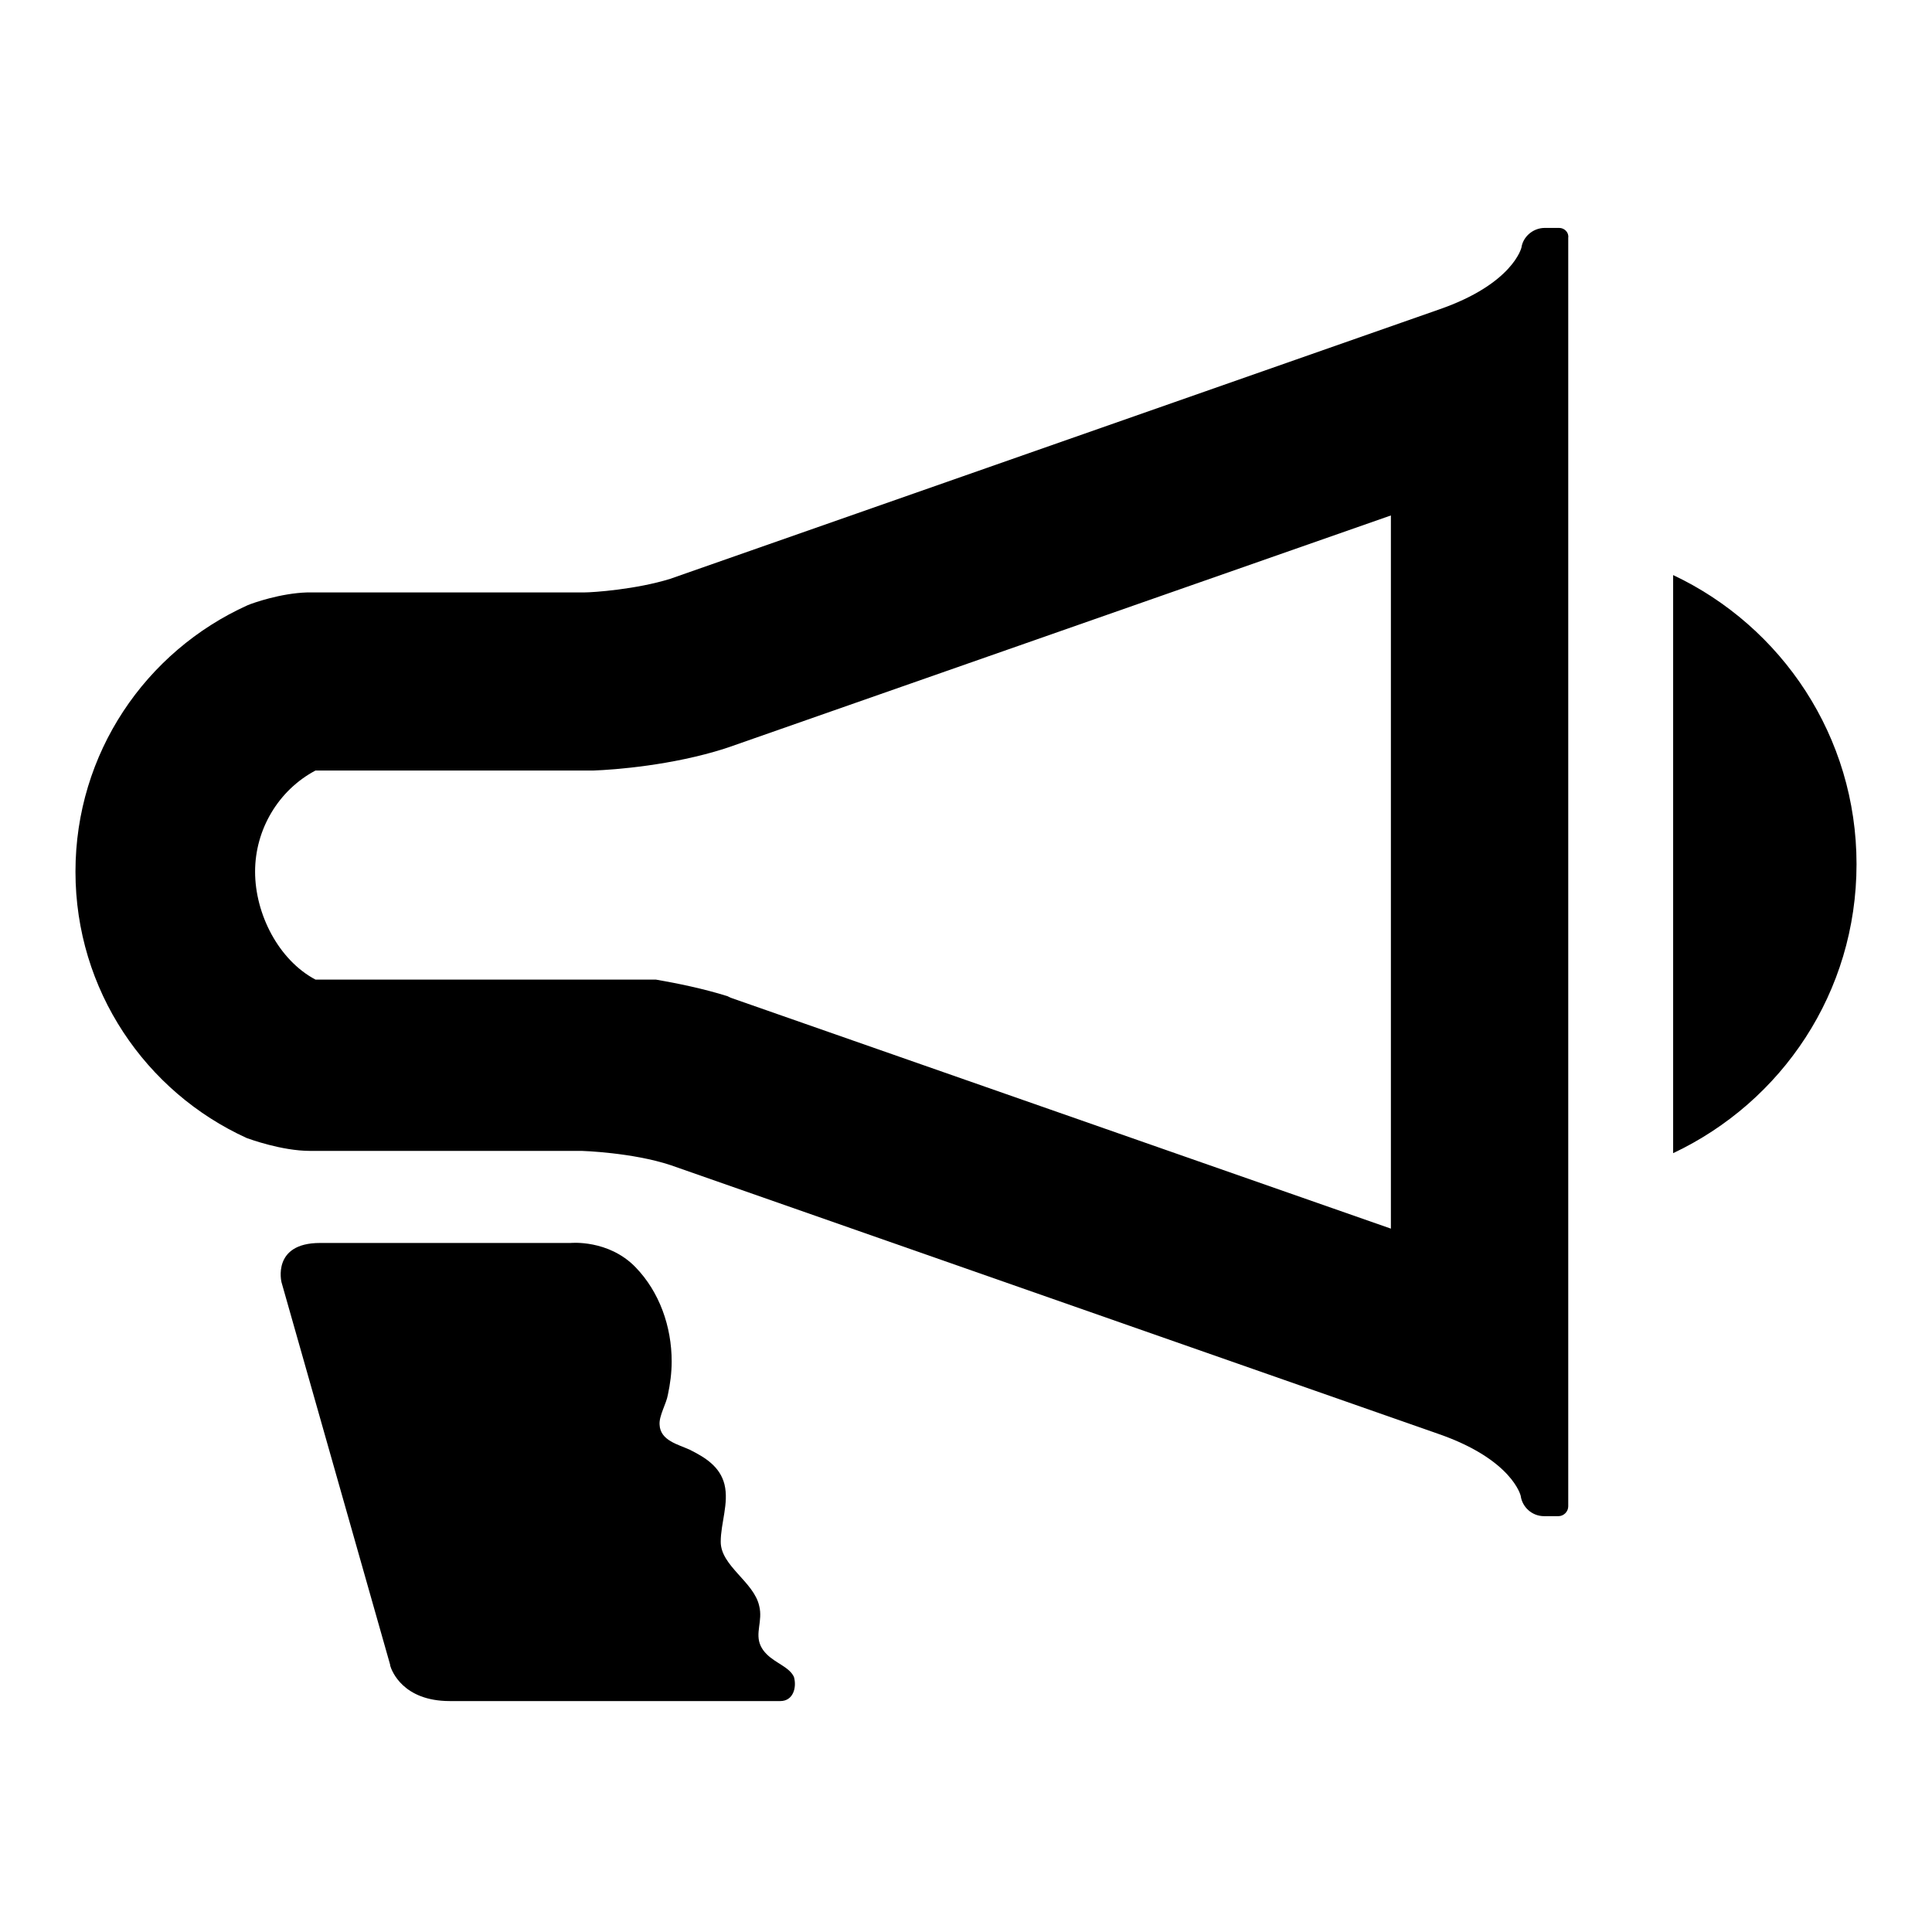
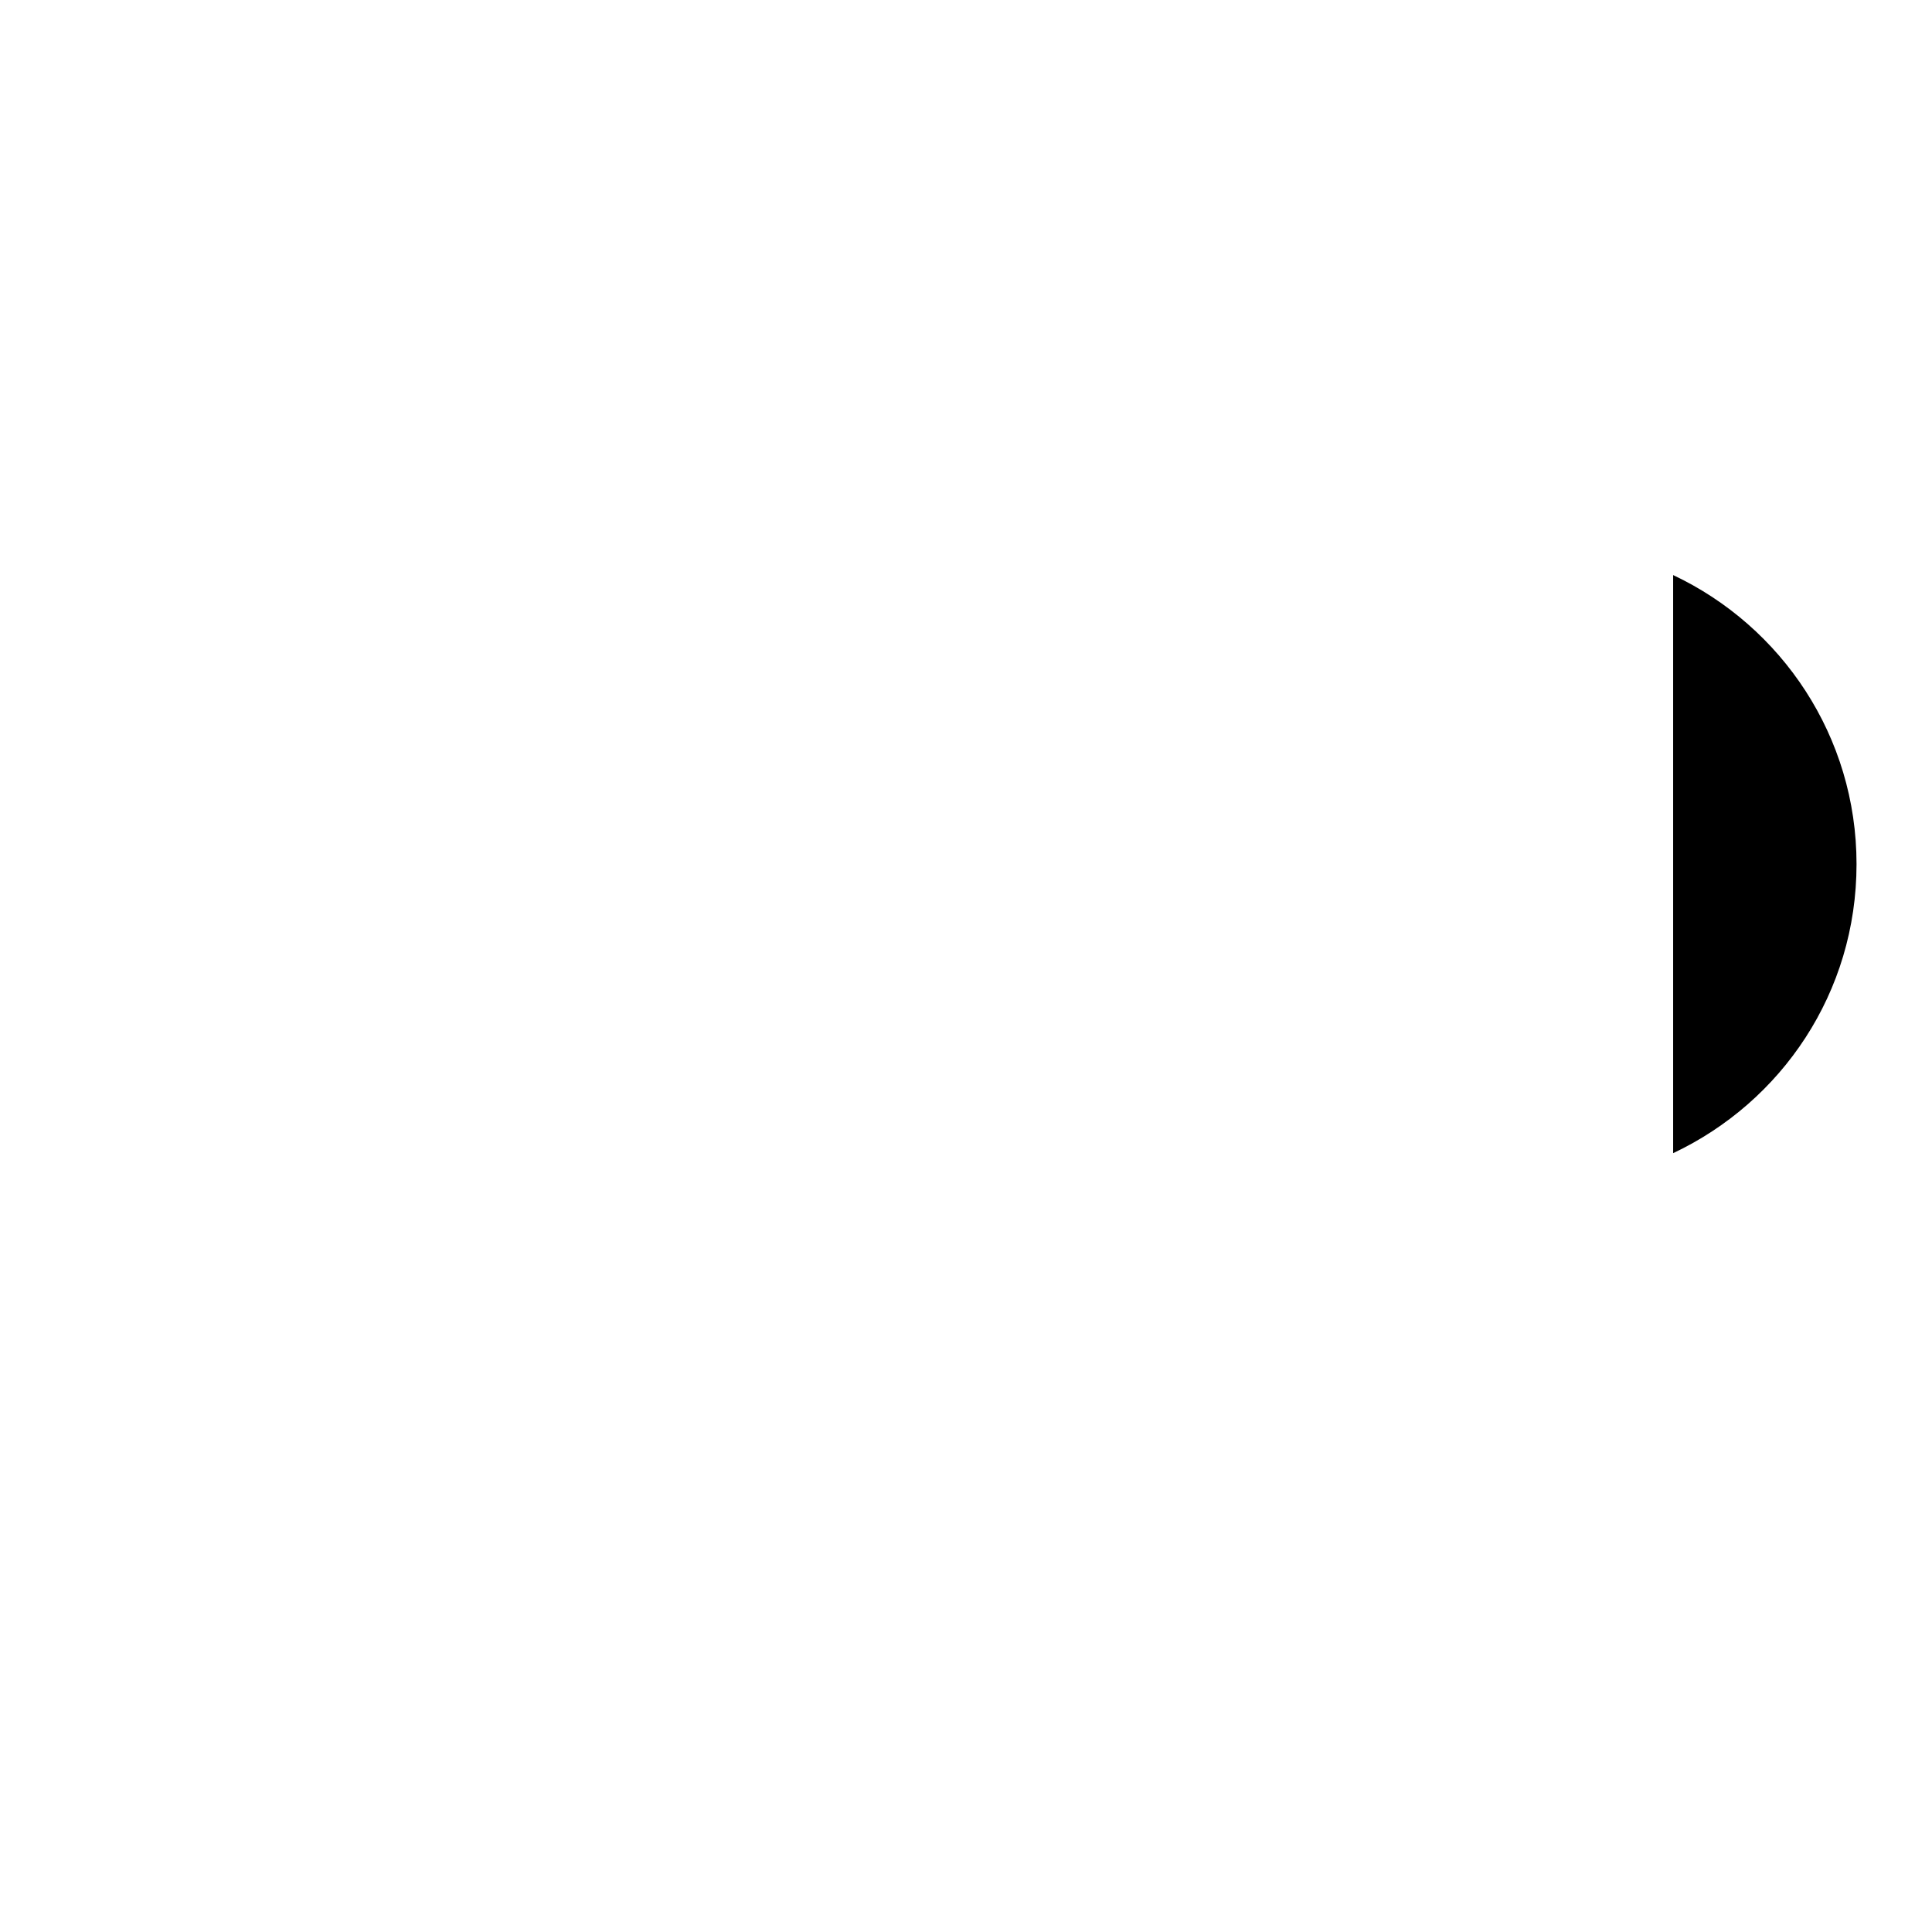
<svg xmlns="http://www.w3.org/2000/svg" version="1.1" x="0px" y="0px" viewBox="0 0 256 256" enable-background="new 0 0 256 256" xml:space="preserve">
  <g>
    <g>
-       <path fill="#000000" d="M101.6,219.2c-0.4-0.4-0.6-0.7-0.8-1.1c-0.8-1.7,0.3-3.3-0.2-5.3c-0.7-3.2-5.1-5.3-5.1-8.5c0-2.5,1.1-5.1,0.5-7.6c-0.6-2.4-2.6-3.6-4.6-4.6c-1.5-0.7-3.9-1.2-4-3.3c-0.1-1.2,0.9-2.8,1.1-4c0.3-1.4,0.5-2.9,0.5-4.4c0-4.6-1.6-9.2-4.8-12.5c-3.6-3.7-8.6-3.2-8.6-3.2H42.4c-6.4,0-5.1,5.2-5.1,5.2l14.4,50.7l0,0.1c0.2,0.7,1.7,4.7,7.9,4.7c0,0,43.7,0,43.8,0c1.7,0,2.2-1.8,1.8-3.2C104.6,220.9,102.8,220.4,101.6,219.2z" />
-       <path fill="#000000" d="M184.3,68.3v94.5l-87.5-30.6l-0.2-0.1l-0.2-0.1c-3.2-1-6.6-1.7-9.5-2.2l0,0h-45c0,0-0.1,0-0.1,0c-4.9-2.6-8-8.7-8-14.3c0-5.6,3.1-10.8,8-13.4c0,0,0,0,0.1,0H70h7.4h0.6l0.6,0c2.9-0.1,10.5-0.7,17.4-2.9l0.3-0.1l0.3-0.1L184.3,68.3 M206.6,30.2h-1.9c-1.6,0-2.9,1.2-3.1,2.6l0,0c0,0-1.1,4.8-10.9,8.2L88.8,76.7c-4.5,1.4-10.2,1.8-11.4,1.8H70H40.7c-3.5,0.1-7.2,1.4-7.9,1.7C19.3,86.3,10,99.8,10,115.5c0,15.7,9.3,29.2,22.7,35.3c0.3,0.1,4.6,1.7,8.4,1.7c0,0,0,0,0,0h28.8h7.2c0,0,6.7,0.2,11.8,1.9l101.7,35.6l0,0c9.8,3.4,10.9,8.2,10.9,8.2l0,0c0.2,1.5,1.5,2.7,3.1,2.7h1.9c0.7,0,1.3-0.6,1.3-1.3v-1.9v-1.1V33.4v-1.9C207.9,30.8,207.3,30.2,206.6,30.2L206.6,30.2z" />
      <path fill="#000000" d="M246,114.5c0-16.9-9.9-31.5-24.3-38.3v76.6C236.1,146,246,131.5,246,114.5z" />
    </g>
  </g>
</svg>